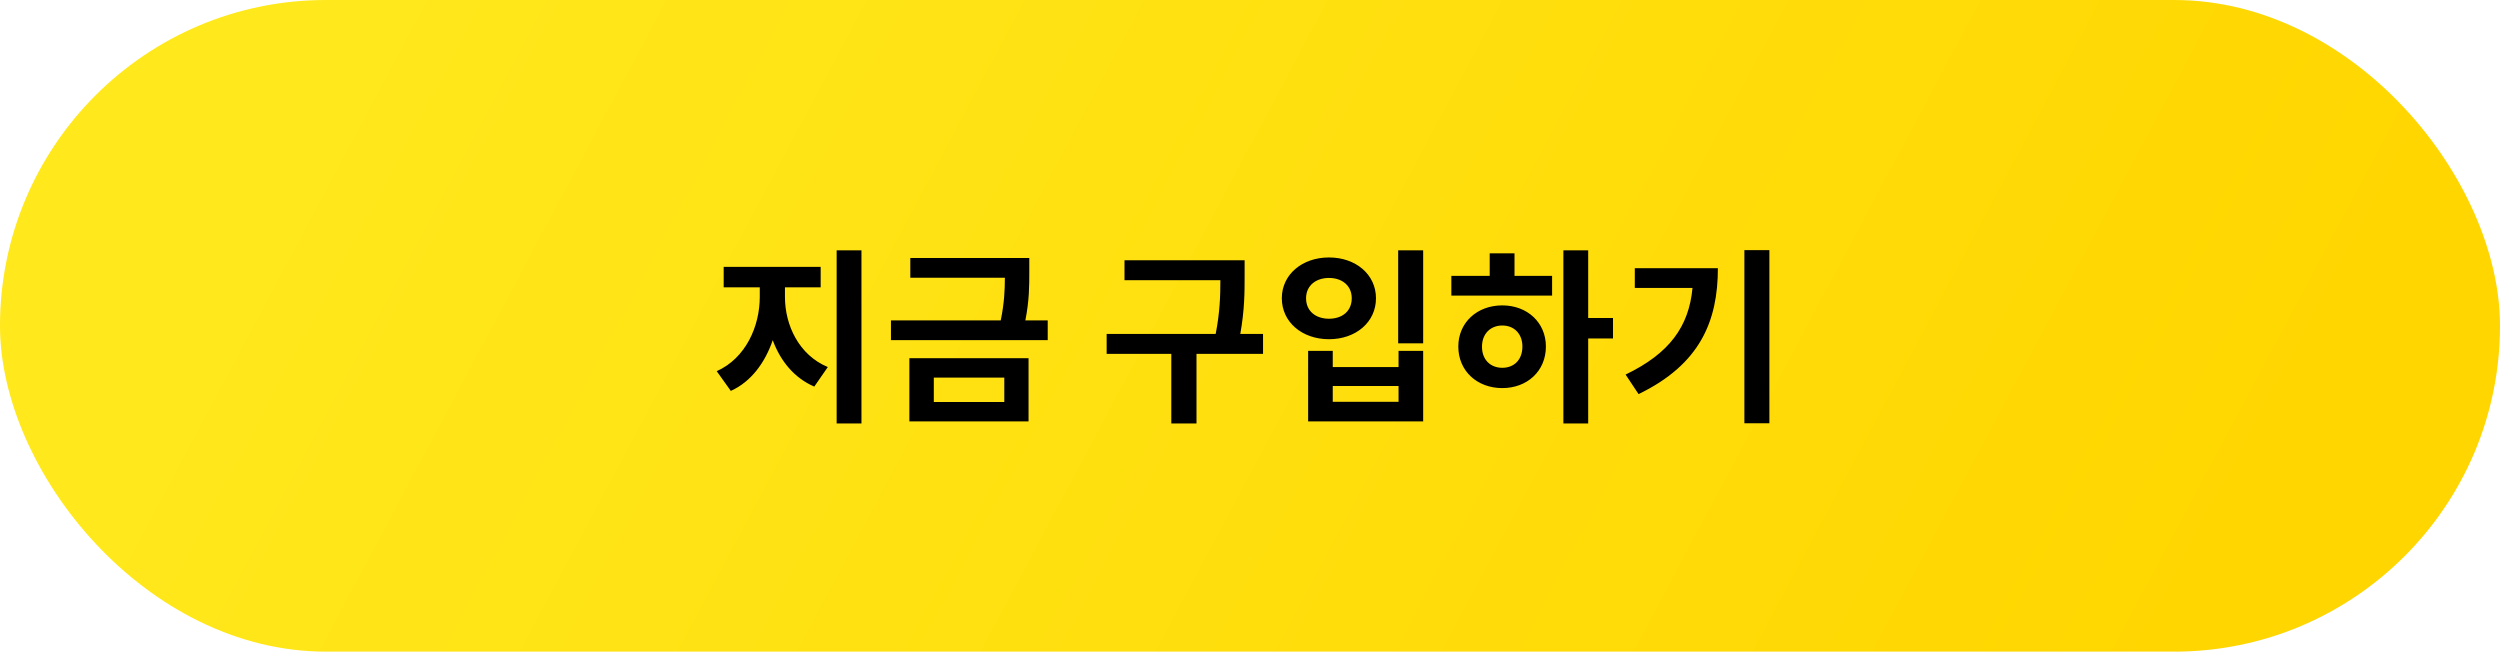
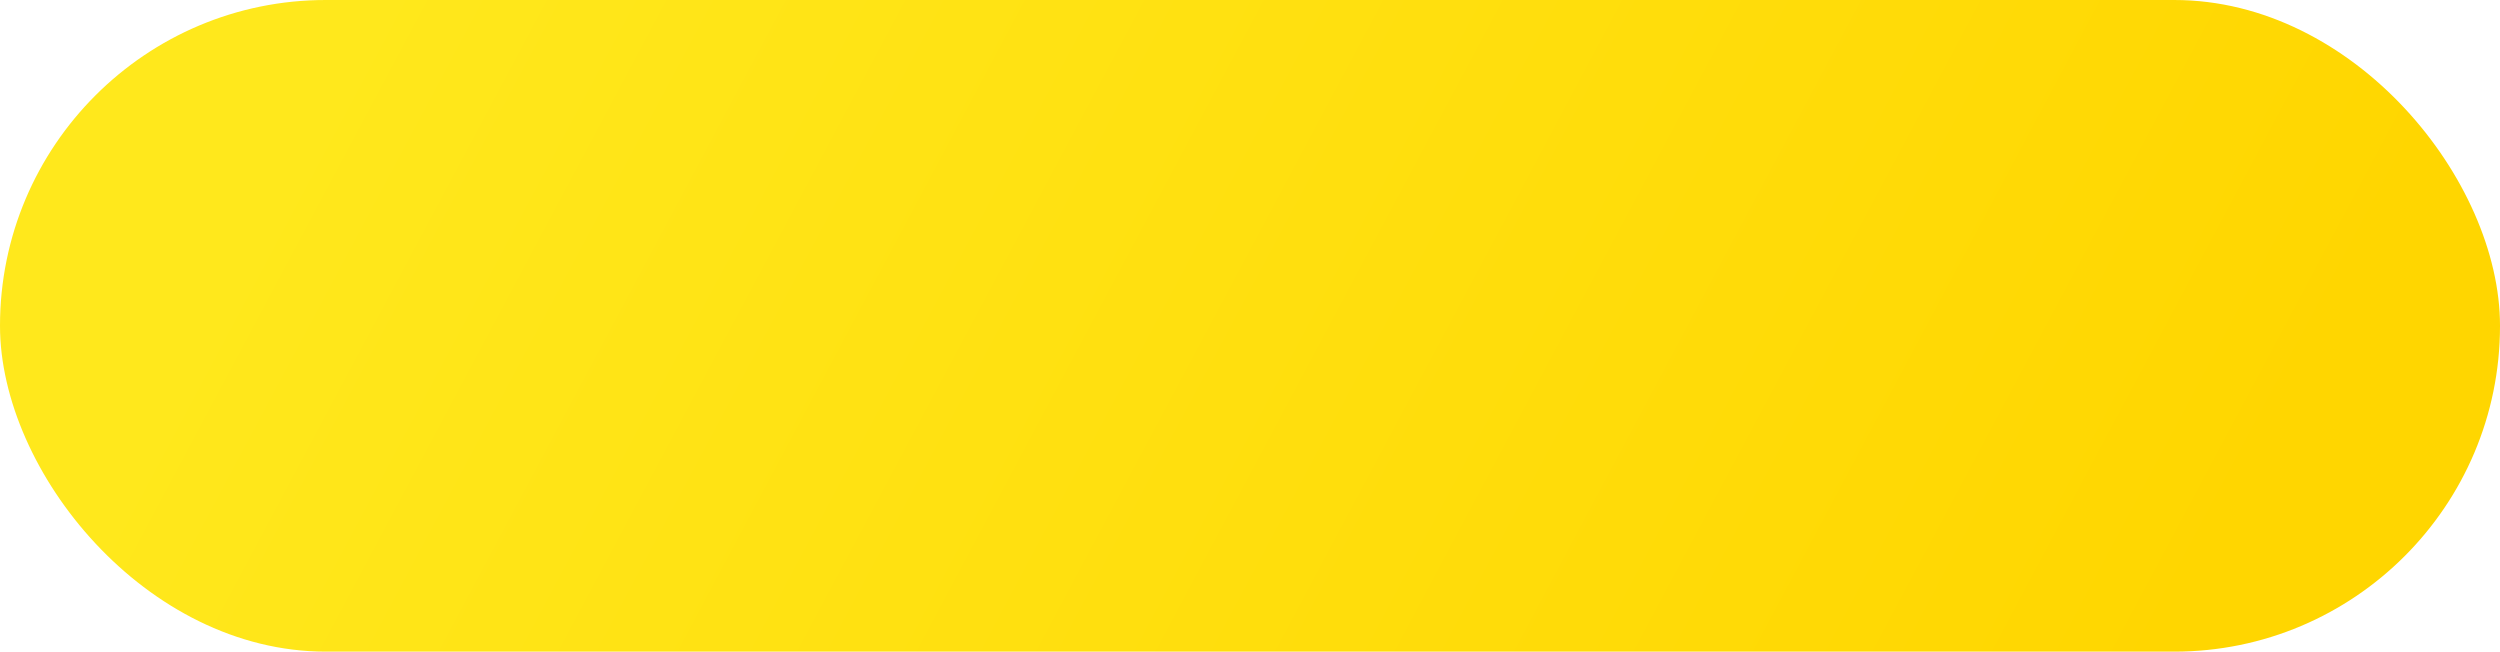
<svg xmlns="http://www.w3.org/2000/svg" width="399" height="104" viewBox="0 0 399 104" fill="none">
  <rect width="399" height="104" rx="52" fill="url(#paint0_linear_328_11129)" />
-   <path d="M125.279 45.86V47.39C125.279 51.89 127.499 56.66 132.119 58.58L129.959 61.7C126.749 60.32 124.559 57.62 123.329 54.29C122.099 57.89 119.879 60.92 116.639 62.39L114.389 59.24C119.009 57.17 121.259 52.1 121.259 47.39V45.86H115.499V42.59H130.979V45.86H125.279ZM133.529 39.95H137.489V67.58H133.529V39.95ZM149.036 60.26V64.16H160.286V60.26H149.036ZM145.136 67.25V57.17H164.156V67.25H145.136ZM163.646 51.14H167.216V54.29H142.196V51.14H159.716C160.286 48.38 160.376 46.25 160.376 44.33H145.286V41.18H164.276V43.4C164.276 45.62 164.276 47.96 163.646 51.14ZM201.581 53.3V56.48H190.961V67.58H186.941V56.48H176.621V53.3H194.021C194.711 49.79 194.771 47.09 194.771 44.72H179.471V41.54H198.641V44.03C198.641 46.61 198.641 49.43 197.951 53.3H201.581ZM223.148 39.95H227.138V54.8H223.148V39.95ZM208.778 56H212.708V58.58H223.208V56H227.138V67.25H208.778V56ZM212.708 61.61V64.13H223.208V61.61H212.708ZM212.108 41.09C216.398 41.09 219.608 43.82 219.608 47.6C219.608 51.41 216.398 54.14 212.108 54.14C207.818 54.14 204.578 51.41 204.578 47.6C204.578 43.82 207.818 41.09 212.108 41.09ZM212.108 44.36C210.008 44.36 208.448 45.59 208.448 47.6C208.448 49.67 210.008 50.87 212.108 50.87C214.208 50.87 215.738 49.67 215.738 47.6C215.738 45.59 214.208 44.36 212.108 44.36ZM239.766 58.7C241.626 58.7 242.976 57.44 242.976 55.31C242.976 53.24 241.626 51.95 239.766 51.95C237.906 51.95 236.526 53.24 236.526 55.34C236.526 57.44 237.906 58.7 239.766 58.7ZM239.766 48.74C243.756 48.74 246.726 51.47 246.726 55.31C246.726 59.21 243.756 61.94 239.766 61.94C235.746 61.94 232.746 59.21 232.746 55.31C232.746 51.47 235.746 48.74 239.766 48.74ZM241.716 40.43V44.03H247.716V47.18H231.636V44.03H237.756V40.43H241.716ZM257.436 50.75V54.02H253.476V67.58H249.516V39.95H253.476V50.75H257.436ZM260.914 42.8H274.174C274.174 51.26 271.324 58.16 261.514 62.9L259.444 59.78C266.494 56.39 269.554 52.07 270.124 45.95H260.914V42.8ZM278.404 39.92H282.394V67.55H278.404V39.92Z" fill="black" />
  <defs>
    <linearGradient id="paint0_linear_328_11129" x1="338.097" y1="119.719" x2="70.818" y2="-22.757" gradientUnits="userSpaceOnUse">
      <stop stop-color="#FFD600" />
      <stop offset="1" stop-color="#FFE81C" />
    </linearGradient>
  </defs>
</svg>